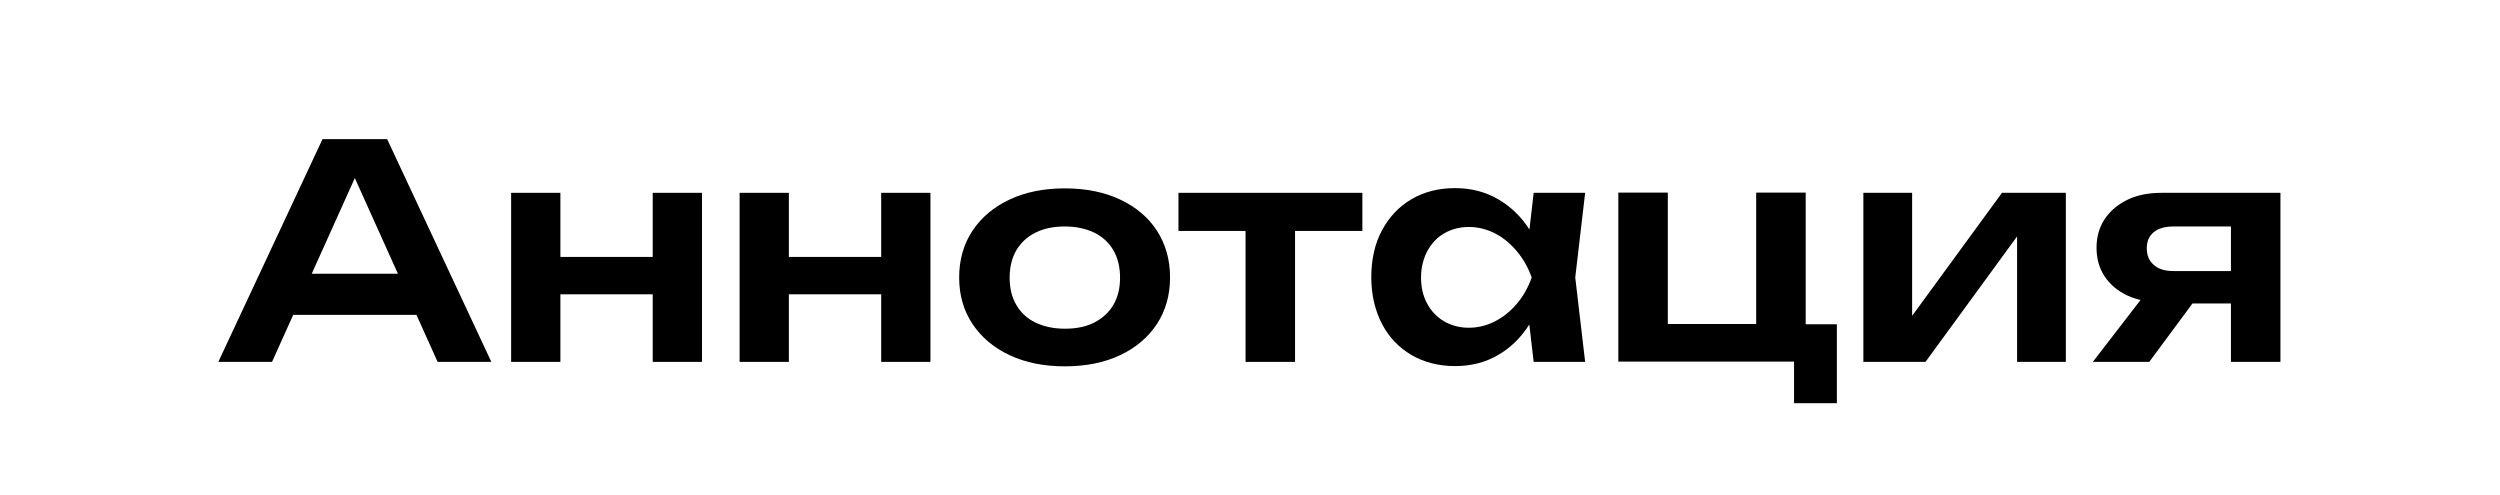
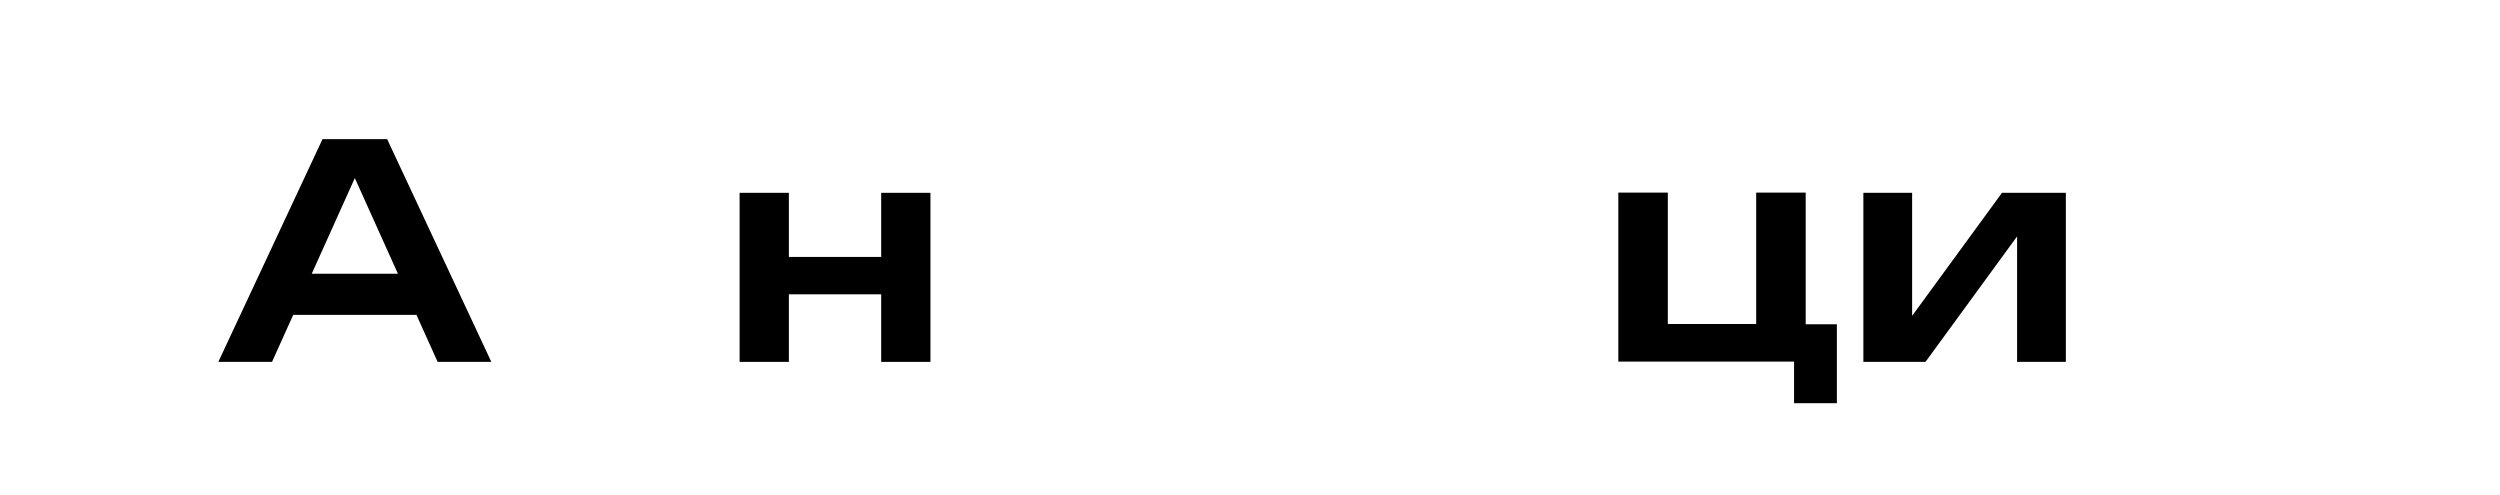
<svg xmlns="http://www.w3.org/2000/svg" id="_Слой_1" data-name="Слой 1" viewBox="0 0 101 20">
  <path d="m15.64,5.62l4.21,9h-2.17l-3.68-8.17h.67l-3.68,8.17h-2.17l4.21-9h2.62Zm-4.48,7.1v-1.66h6.24v1.66h-6.24Z" />
-   <path d="m20.65,7.79h1.99v6.83h-1.99v-6.83Zm1.14,2.59h5.36v1.51h-5.36v-1.51Zm4.58-2.59h1.99v6.83h-1.99v-6.83Z" />
  <path d="m29.88,7.79h1.99v6.83h-1.99v-6.83Zm1.14,2.59h5.36v1.51h-5.36v-1.51Zm4.58-2.59h1.99v6.83h-1.99v-6.83Z" />
-   <path d="m43.02,14.8c-.85,0-1.59-.15-2.23-.45s-1.14-.72-1.5-1.26c-.36-.54-.54-1.17-.54-1.88s.18-1.35.54-1.89.86-.96,1.5-1.26c.64-.3,1.38-.45,2.23-.45s1.59.15,2.23.45c.64.3,1.14.72,1.49,1.26s.53,1.17.53,1.89-.18,1.34-.53,1.88c-.36.54-.85.96-1.49,1.26s-1.38.45-2.23.45Zm0-1.52c.46,0,.86-.08,1.19-.25s.59-.41.77-.71c.18-.31.27-.67.27-1.1s-.09-.8-.27-1.11c-.18-.31-.44-.55-.77-.71s-.73-.25-1.19-.25-.85.08-1.19.25-.59.41-.77.71c-.18.31-.27.68-.27,1.11s.09.79.27,1.1c.18.31.44.55.77.71s.73.25,1.19.25Z" />
-   <path d="m47.61,7.79h7.43v1.54h-7.43v-1.54Zm2.71.7h2v6.13h-2v-6.13Z" />
-   <path d="m62.49,11.21c-.13.72-.36,1.35-.7,1.89-.34.54-.77.96-1.28,1.25-.52.3-1.09.44-1.73.44s-1.25-.15-1.76-.45c-.51-.3-.91-.72-1.19-1.26-.28-.54-.43-1.17-.43-1.88s.14-1.35.43-1.89.68-.96,1.19-1.26c.51-.3,1.1-.45,1.76-.45s1.22.15,1.73.44c.52.3.95.71,1.29,1.25.34.54.58,1.17.7,1.9Zm-5.08,0c0,.4.08.75.25,1.06.16.3.39.54.68.71.29.17.62.26,1,.26s.73-.09,1.06-.26c.33-.17.63-.41.88-.71.26-.3.46-.66.6-1.06-.14-.4-.34-.75-.6-1.06-.26-.31-.55-.55-.88-.72s-.69-.26-1.06-.26-.71.09-1,.26c-.29.17-.51.41-.68.72-.16.31-.25.66-.25,1.06Zm4.55,3.41l-.29-2.5.32-.91-.32-.9.29-2.52h2.08l-.4,3.42.4,3.41h-2.08Z" />
  <path d="m72.95,7.79v5.71l-.4-.4h1.66v3.19h-1.73v-2.08l.35.4h-7.45v-6.83h2v5.71l-.32-.4h4.25l-.36.4v-5.71h2Z" />
  <path d="m75.28,14.62v-6.83h1.97v5.77l-.49-.13,4.12-5.64h2.58v6.83h-1.97v-5.88l.49.14-4.19,5.74h-2.51Z" />
-   <path d="m89.19,11.43l-2.36,3.19h-2.28l2.46-3.19h2.18Zm1.51-.48v1.31h-3.36l-.02-.05c-.52,0-.98-.09-1.37-.27-.39-.18-.7-.44-.92-.77-.22-.33-.33-.72-.33-1.16s.11-.83.33-1.16c.22-.33.53-.59.92-.78.39-.19.85-.28,1.37-.28h4.81v6.83h-2v-6.3l.6.83h-2.93c-.34,0-.6.08-.79.23-.19.16-.28.37-.28.65s.09.5.28.67.45.25.79.25h2.9Z" />
</svg>